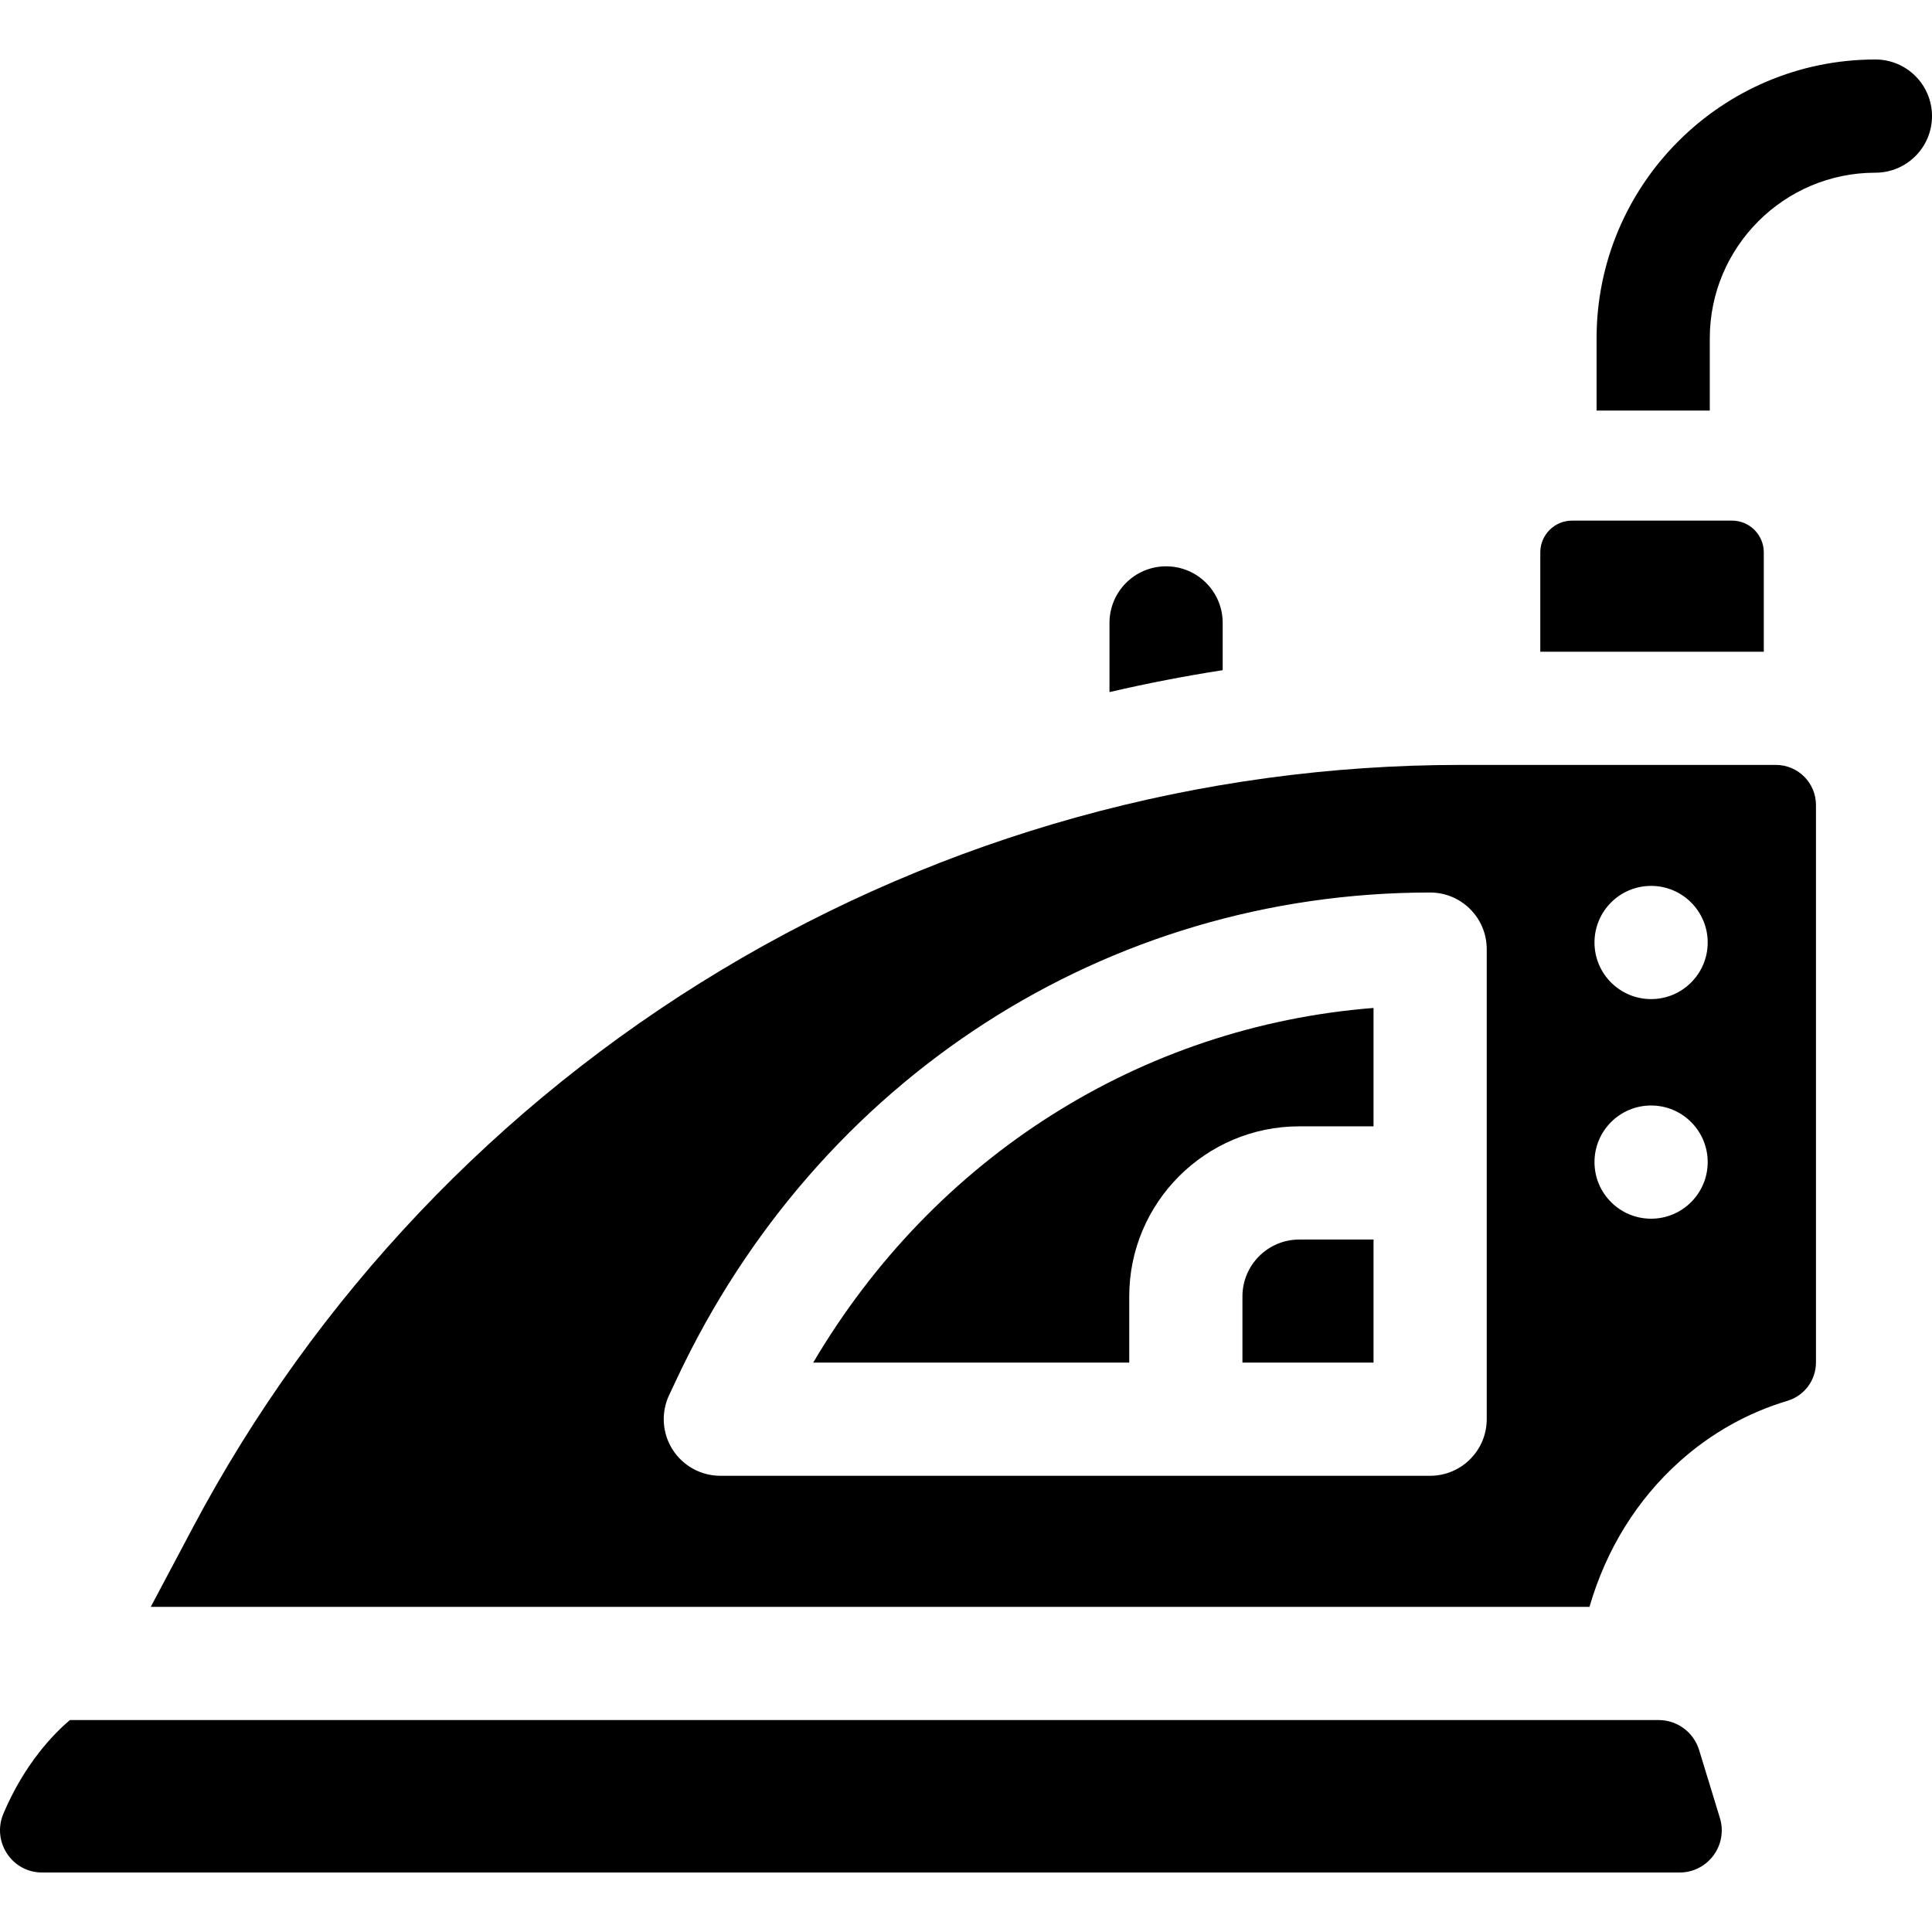
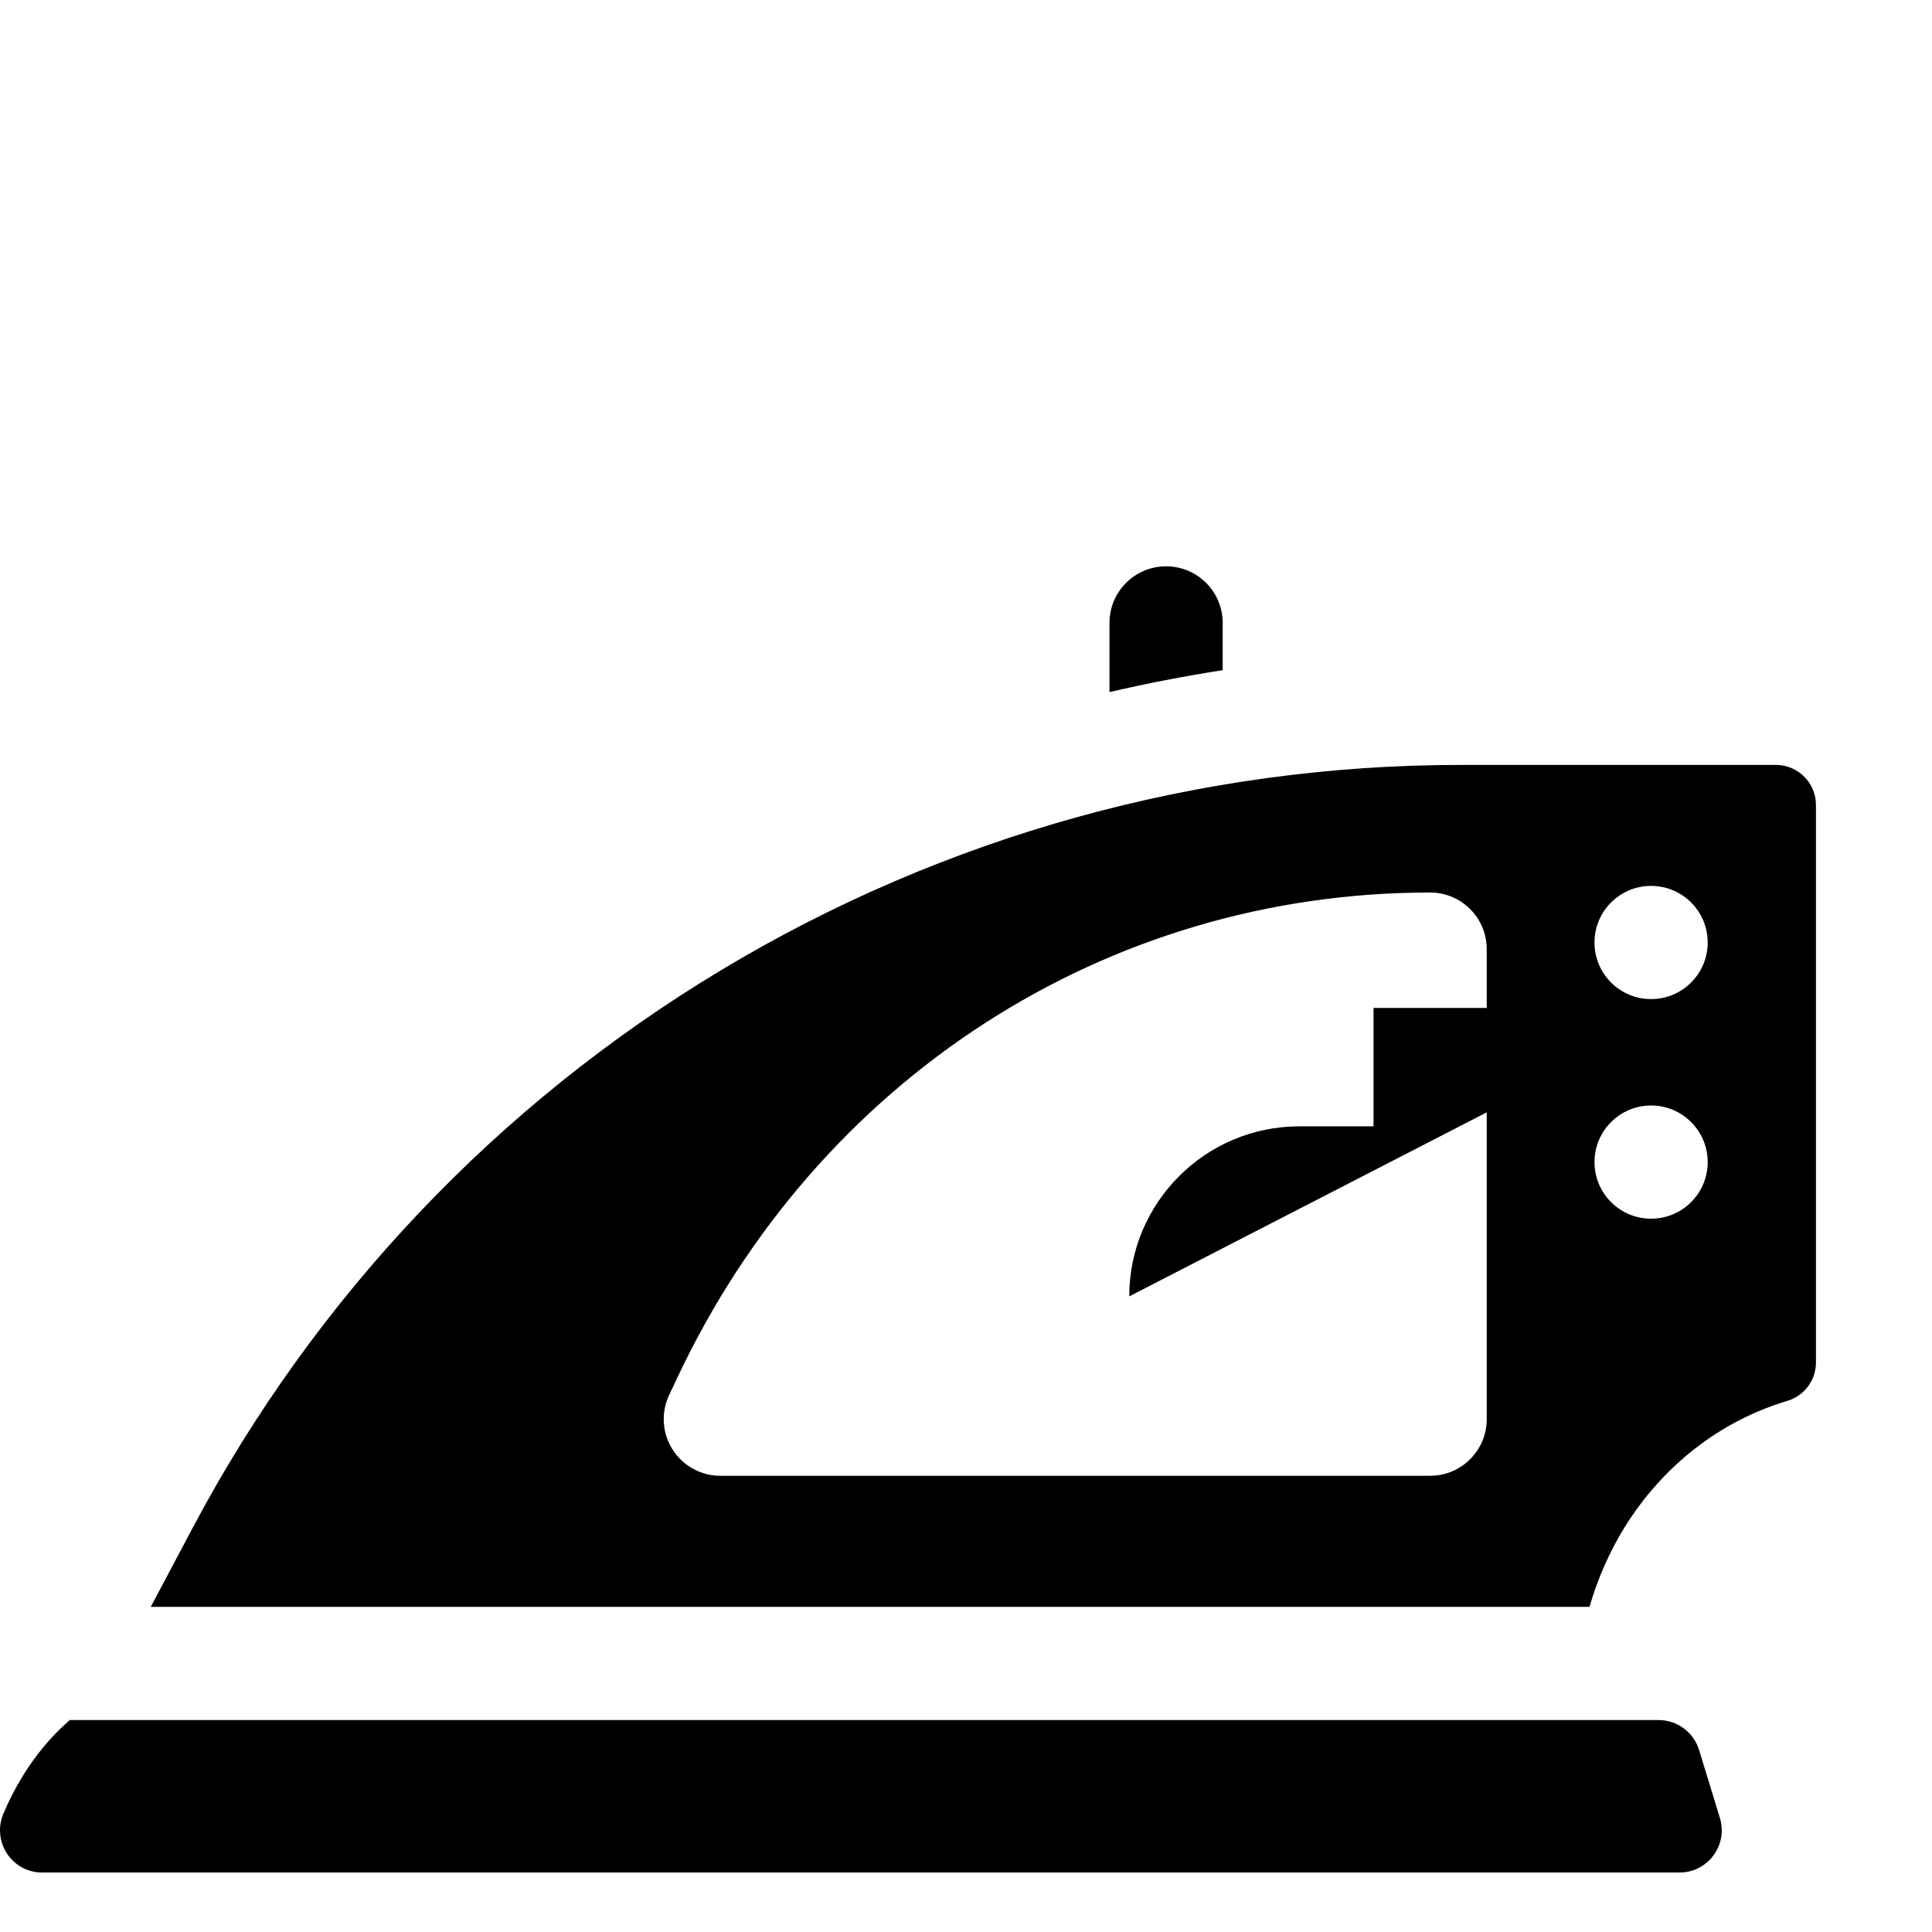
<svg xmlns="http://www.w3.org/2000/svg" id="Capa_1" height="512" viewBox="0 0 512 512" width="512">
  <g>
    <path d="m11.167 496.234h433.936c7.511 0 12.884-7.261 10.688-14.444l-5.507-18.009c-1.445-4.726-5.807-7.953-10.748-7.953h-421.015c-4.233 3.598-11.986 11.496-17.613 24.791-3.133 7.403 2.22 15.615 10.259 15.615z" />
-     <path d="m408.194 172.71h59.229v-26.318c0-4.65-3.77-8.42-8.42-8.42h-42.389c-4.65 0-8.42 3.77-8.42 8.42z" />
-     <path d="m453.11 108.801v-19.146c0-24.201 19.688-43.889 43.89-43.889 8.284 0 15-6.716 15-15s-6.716-15-15-15c-40.743 0-73.89 33.146-73.89 73.889v19.146z" />
-     <path d="m329.259 343.555v17.543h34.739v-32.608h-19.675c-8.306 0-15.064 6.758-15.064 15.065z" />
    <path d="m51.144 404.746-11.188 21.083h381.273c4.422-15.227 12.598-28.438 23.95-38.583 8.375-7.483 18.01-12.87 28.504-16.01 4.493-1.344 7.566-5.48 7.566-10.17v-147.727c0-5.87-4.759-10.629-10.629-10.629h-83.513c-69.056 0-136.837 18.811-196.016 54.399s-107.572 86.64-139.947 147.637zm386.413-169.975c8.284 0 15 6.716 15 15s-6.716 15-15 15-15-6.716-15-15 6.716-15 15-15zm0 58.198c8.284 0 15 6.716 15 15s-6.716 15-15 15-15-6.716-15-15c0-8.285 6.716-15 15-15zm-58.559-56.443c8.284 0 15.001 6.716 15.001 15v124.572c0 8.284-6.716 15-15 15h-188.1c-5.135 0-9.913-2.627-12.665-6.962-2.751-4.336-3.094-9.778-.907-14.424l2.116-4.497c37.344-79.379 113.81-128.689 199.555-128.689z" />
-     <path d="m299.259 343.555c0-24.849 20.216-45.064 45.064-45.064h19.675v-31.375c-61.679 4.864-116.403 39.572-148.487 93.983h83.748z" />
+     <path d="m299.259 343.555c0-24.849 20.216-45.064 45.064-45.064h19.675v-31.375h83.748z" />
    <path d="m324.025 177.602v-12.522c0-8.284-6.716-15-15-15s-15 6.716-15 15v18.333c9.917-2.31 19.925-4.243 30-5.811z" />
  </g>
</svg>